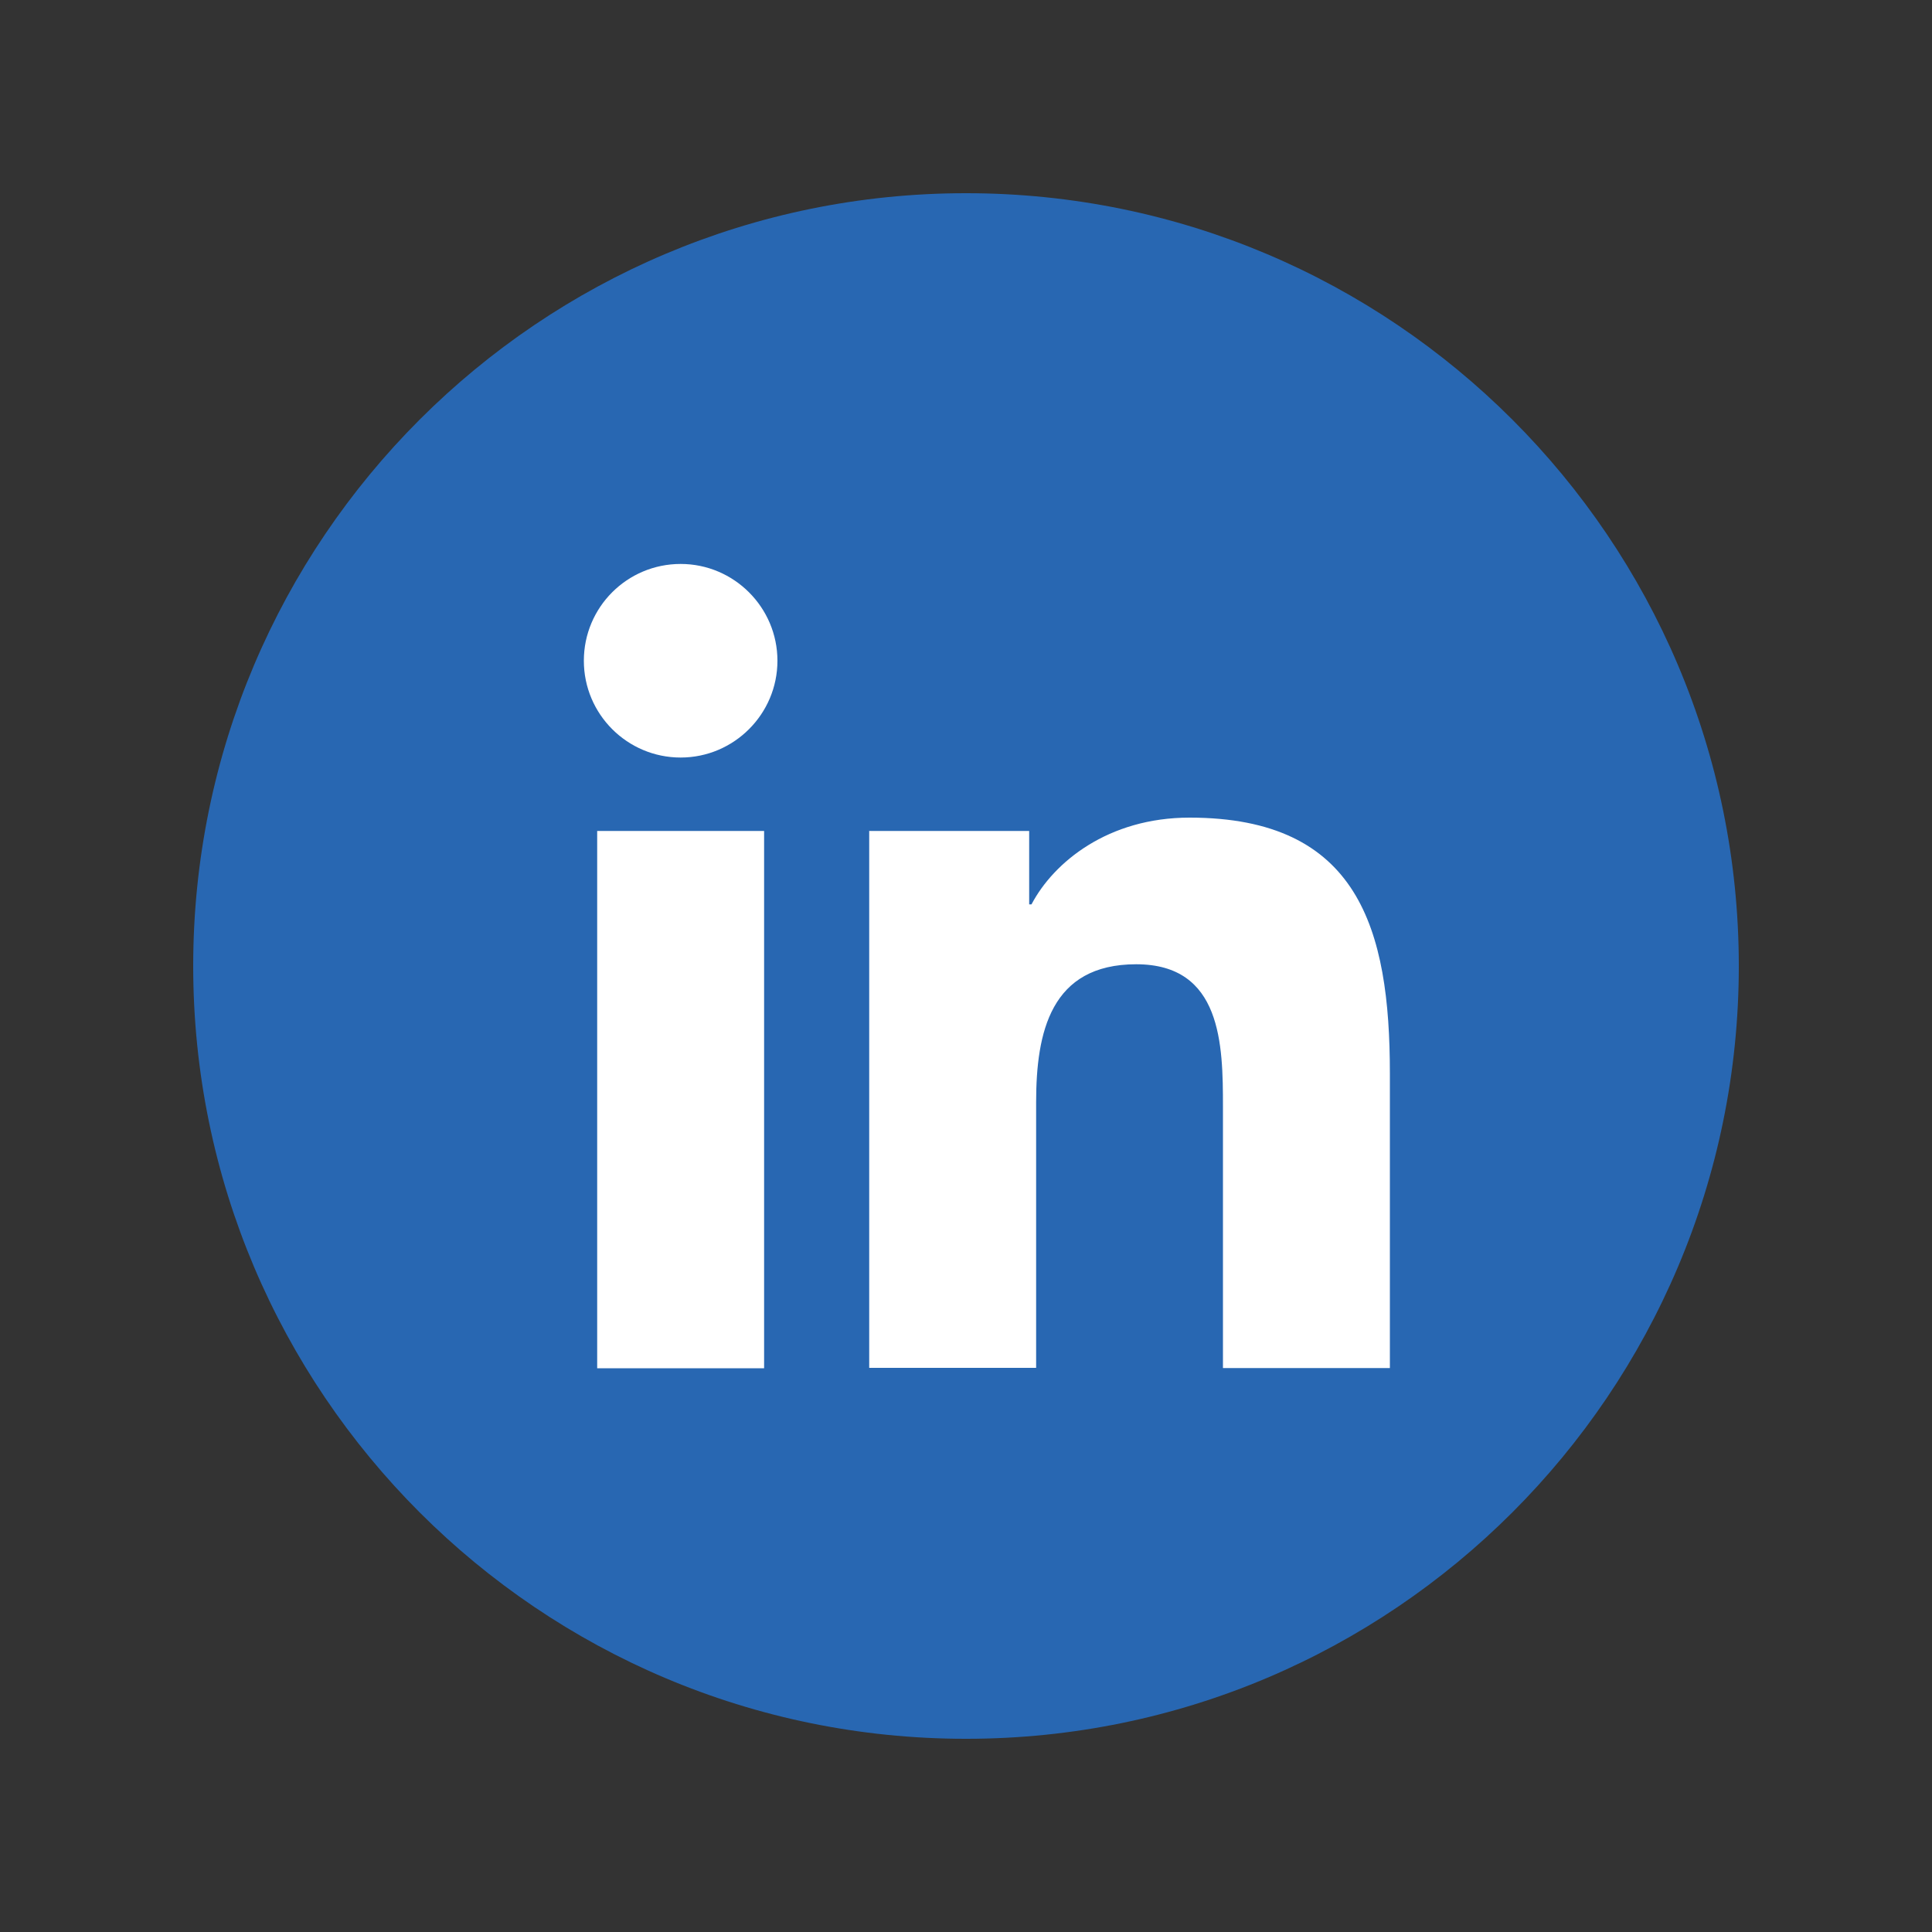
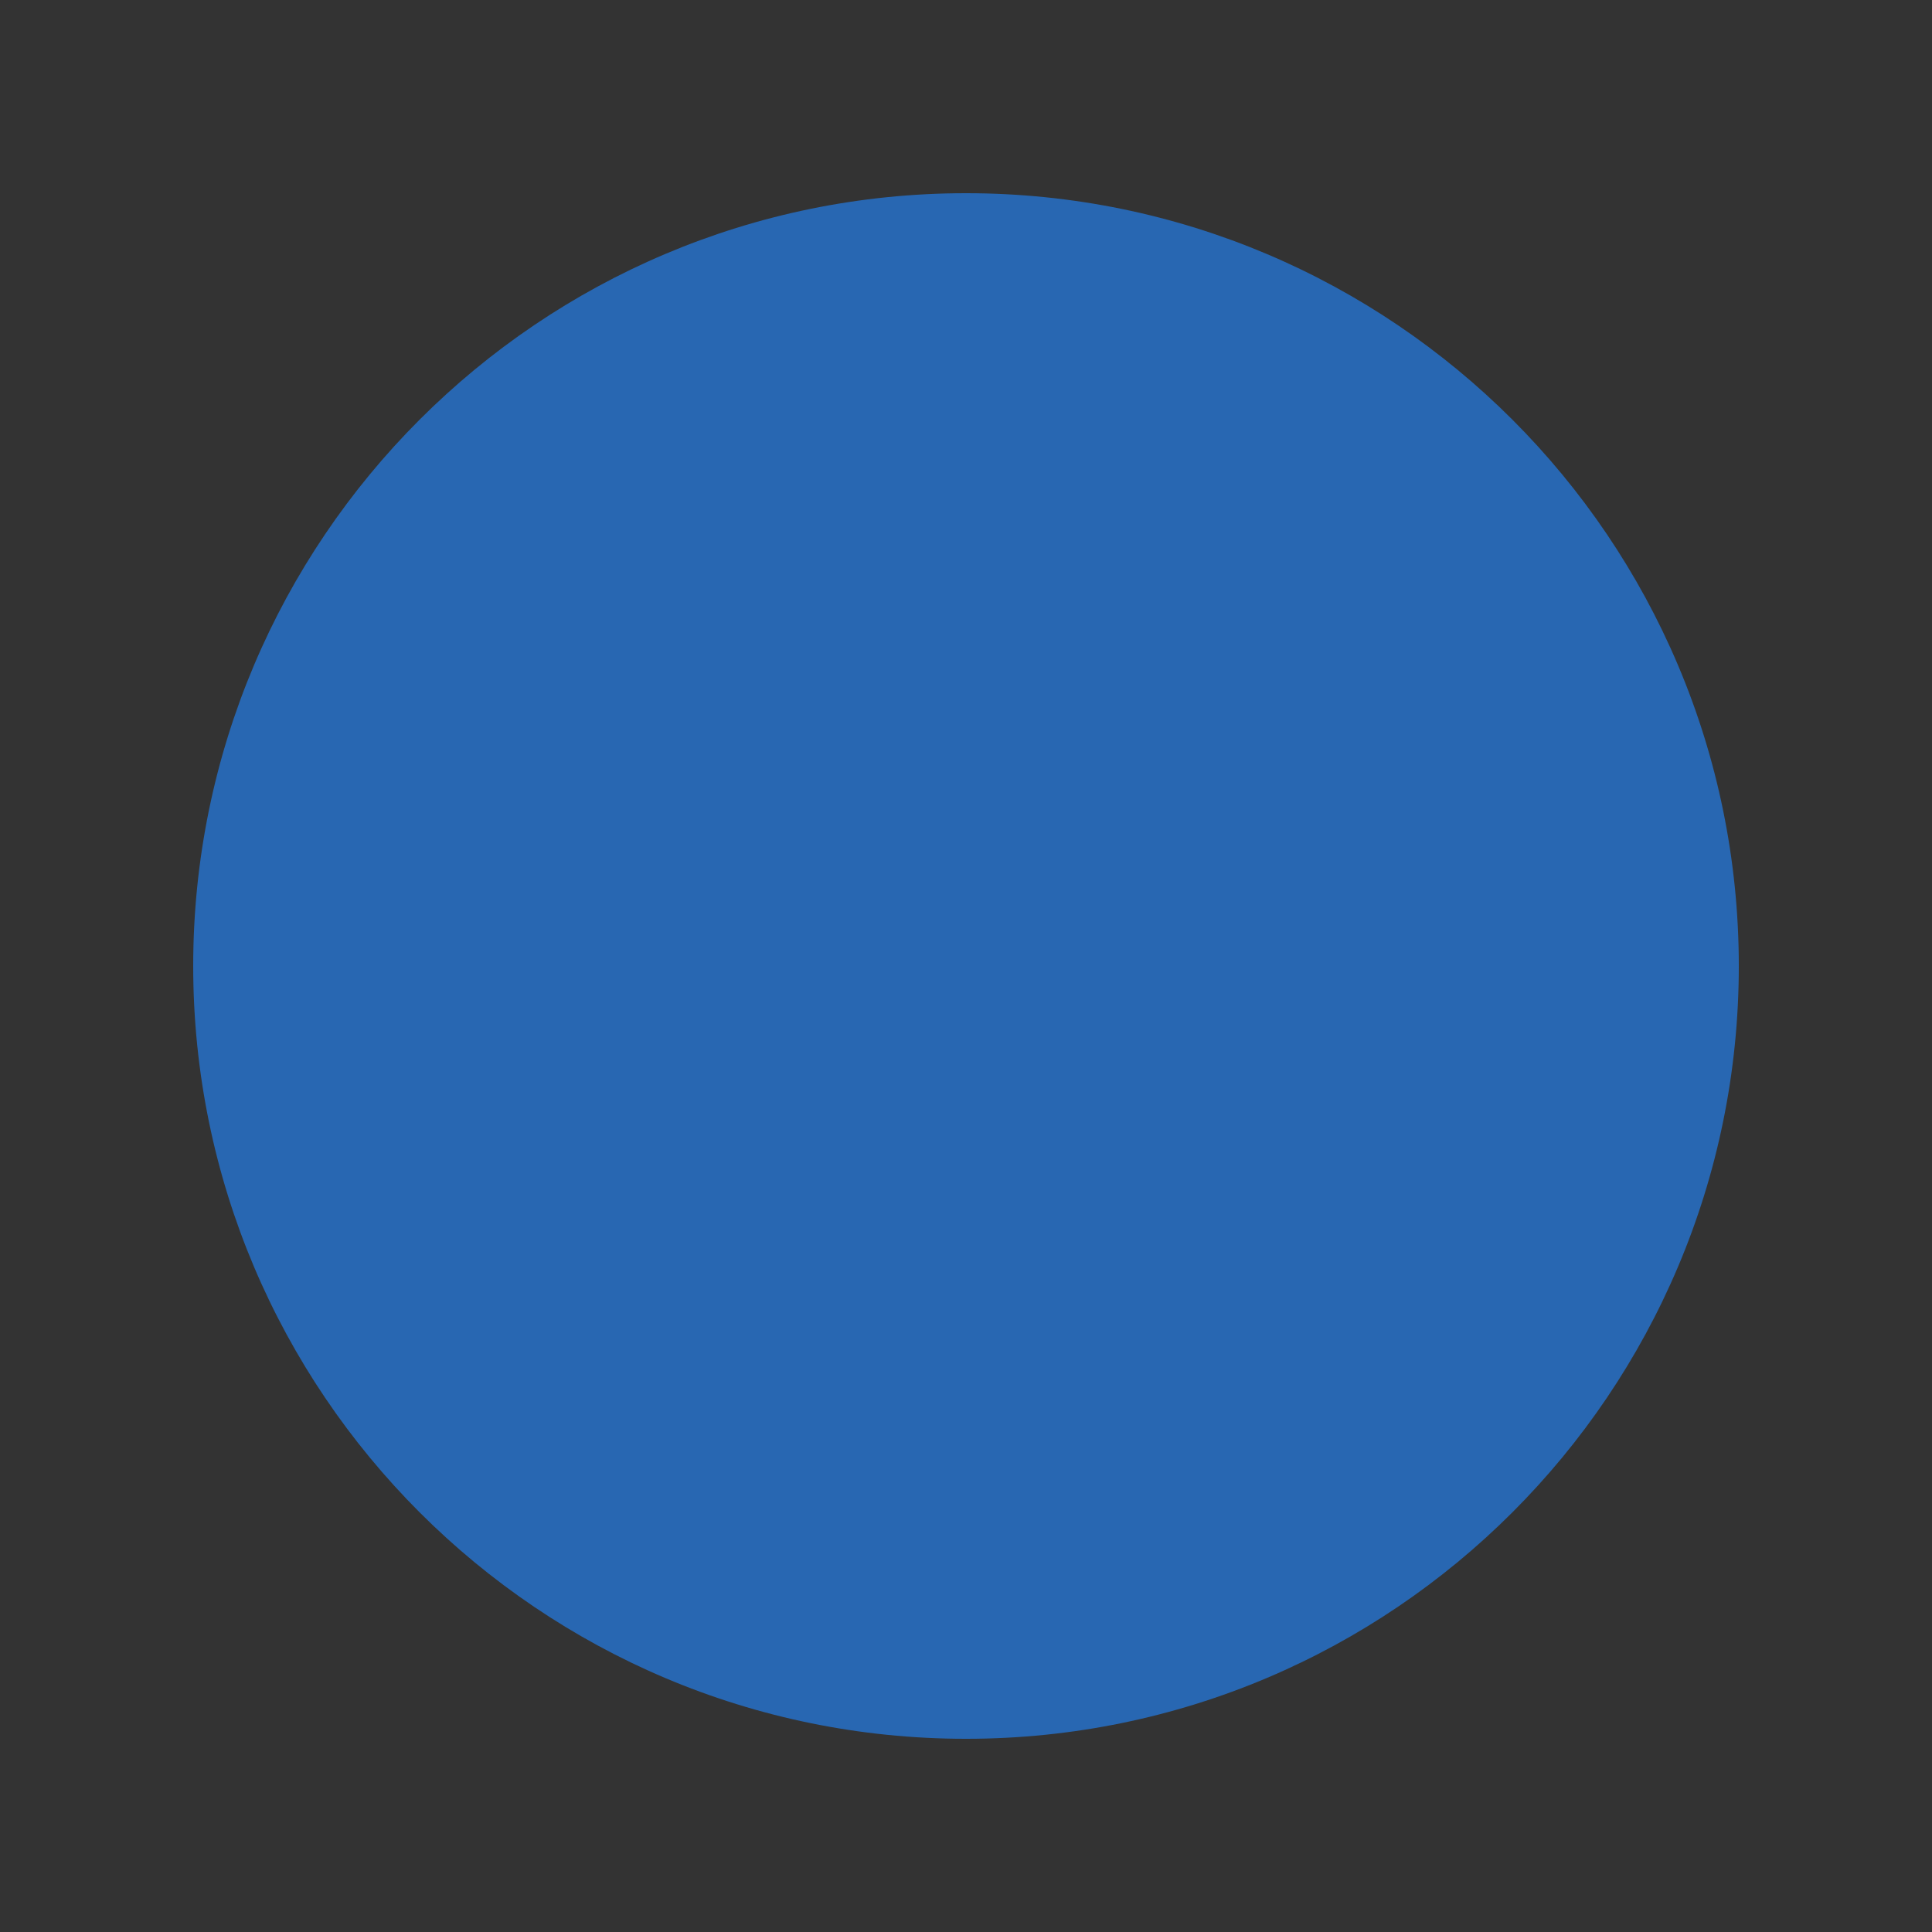
<svg xmlns="http://www.w3.org/2000/svg" id="Layer_1" data-name="Layer 1" width="100" height="100" viewBox="0 0 100 100">
  <rect x="0" y="0" width="100" height="100" fill="#333333" stroke="none" />
  <defs>
    <style>
      .cls-1 {
        fill: #fff;
      }

      .cls-2 {
        fill: #2867b2;
      }
    </style>
  </defs>
  <path class="cls-2" d="m50,10h0c22.08,0,40,17.92,40,40h0c0,22.08-17.92,40-40,40h0c-22.08,0-40-17.92-40-40h0c0-22.08,17.92-40,40-40Z" />
  <g>
-     <path class="cls-1" d="m30.91,43.01h8.64v27.81h-8.64v-27.81Zm4.32-13.82c2.76,0,5.01,2.25,5.01,5.01s-2.25,5.01-5.01,5.01-5.01-2.24-5.01-5.01,2.24-5.01,5.01-5.01" />
-     <path class="cls-1" d="m44.98,43.01h8.29v3.8h.12c1.15-2.19,3.97-4.49,8.18-4.49,8.75,0,10.37,5.76,10.37,13.24v15.25h-8.64v-13.52c0-3.22-.06-7.38-4.49-7.38s-5.18,3.52-5.18,7.14v13.75h-8.64v-27.81Z" />
-   </g>
+     </g>
</svg>